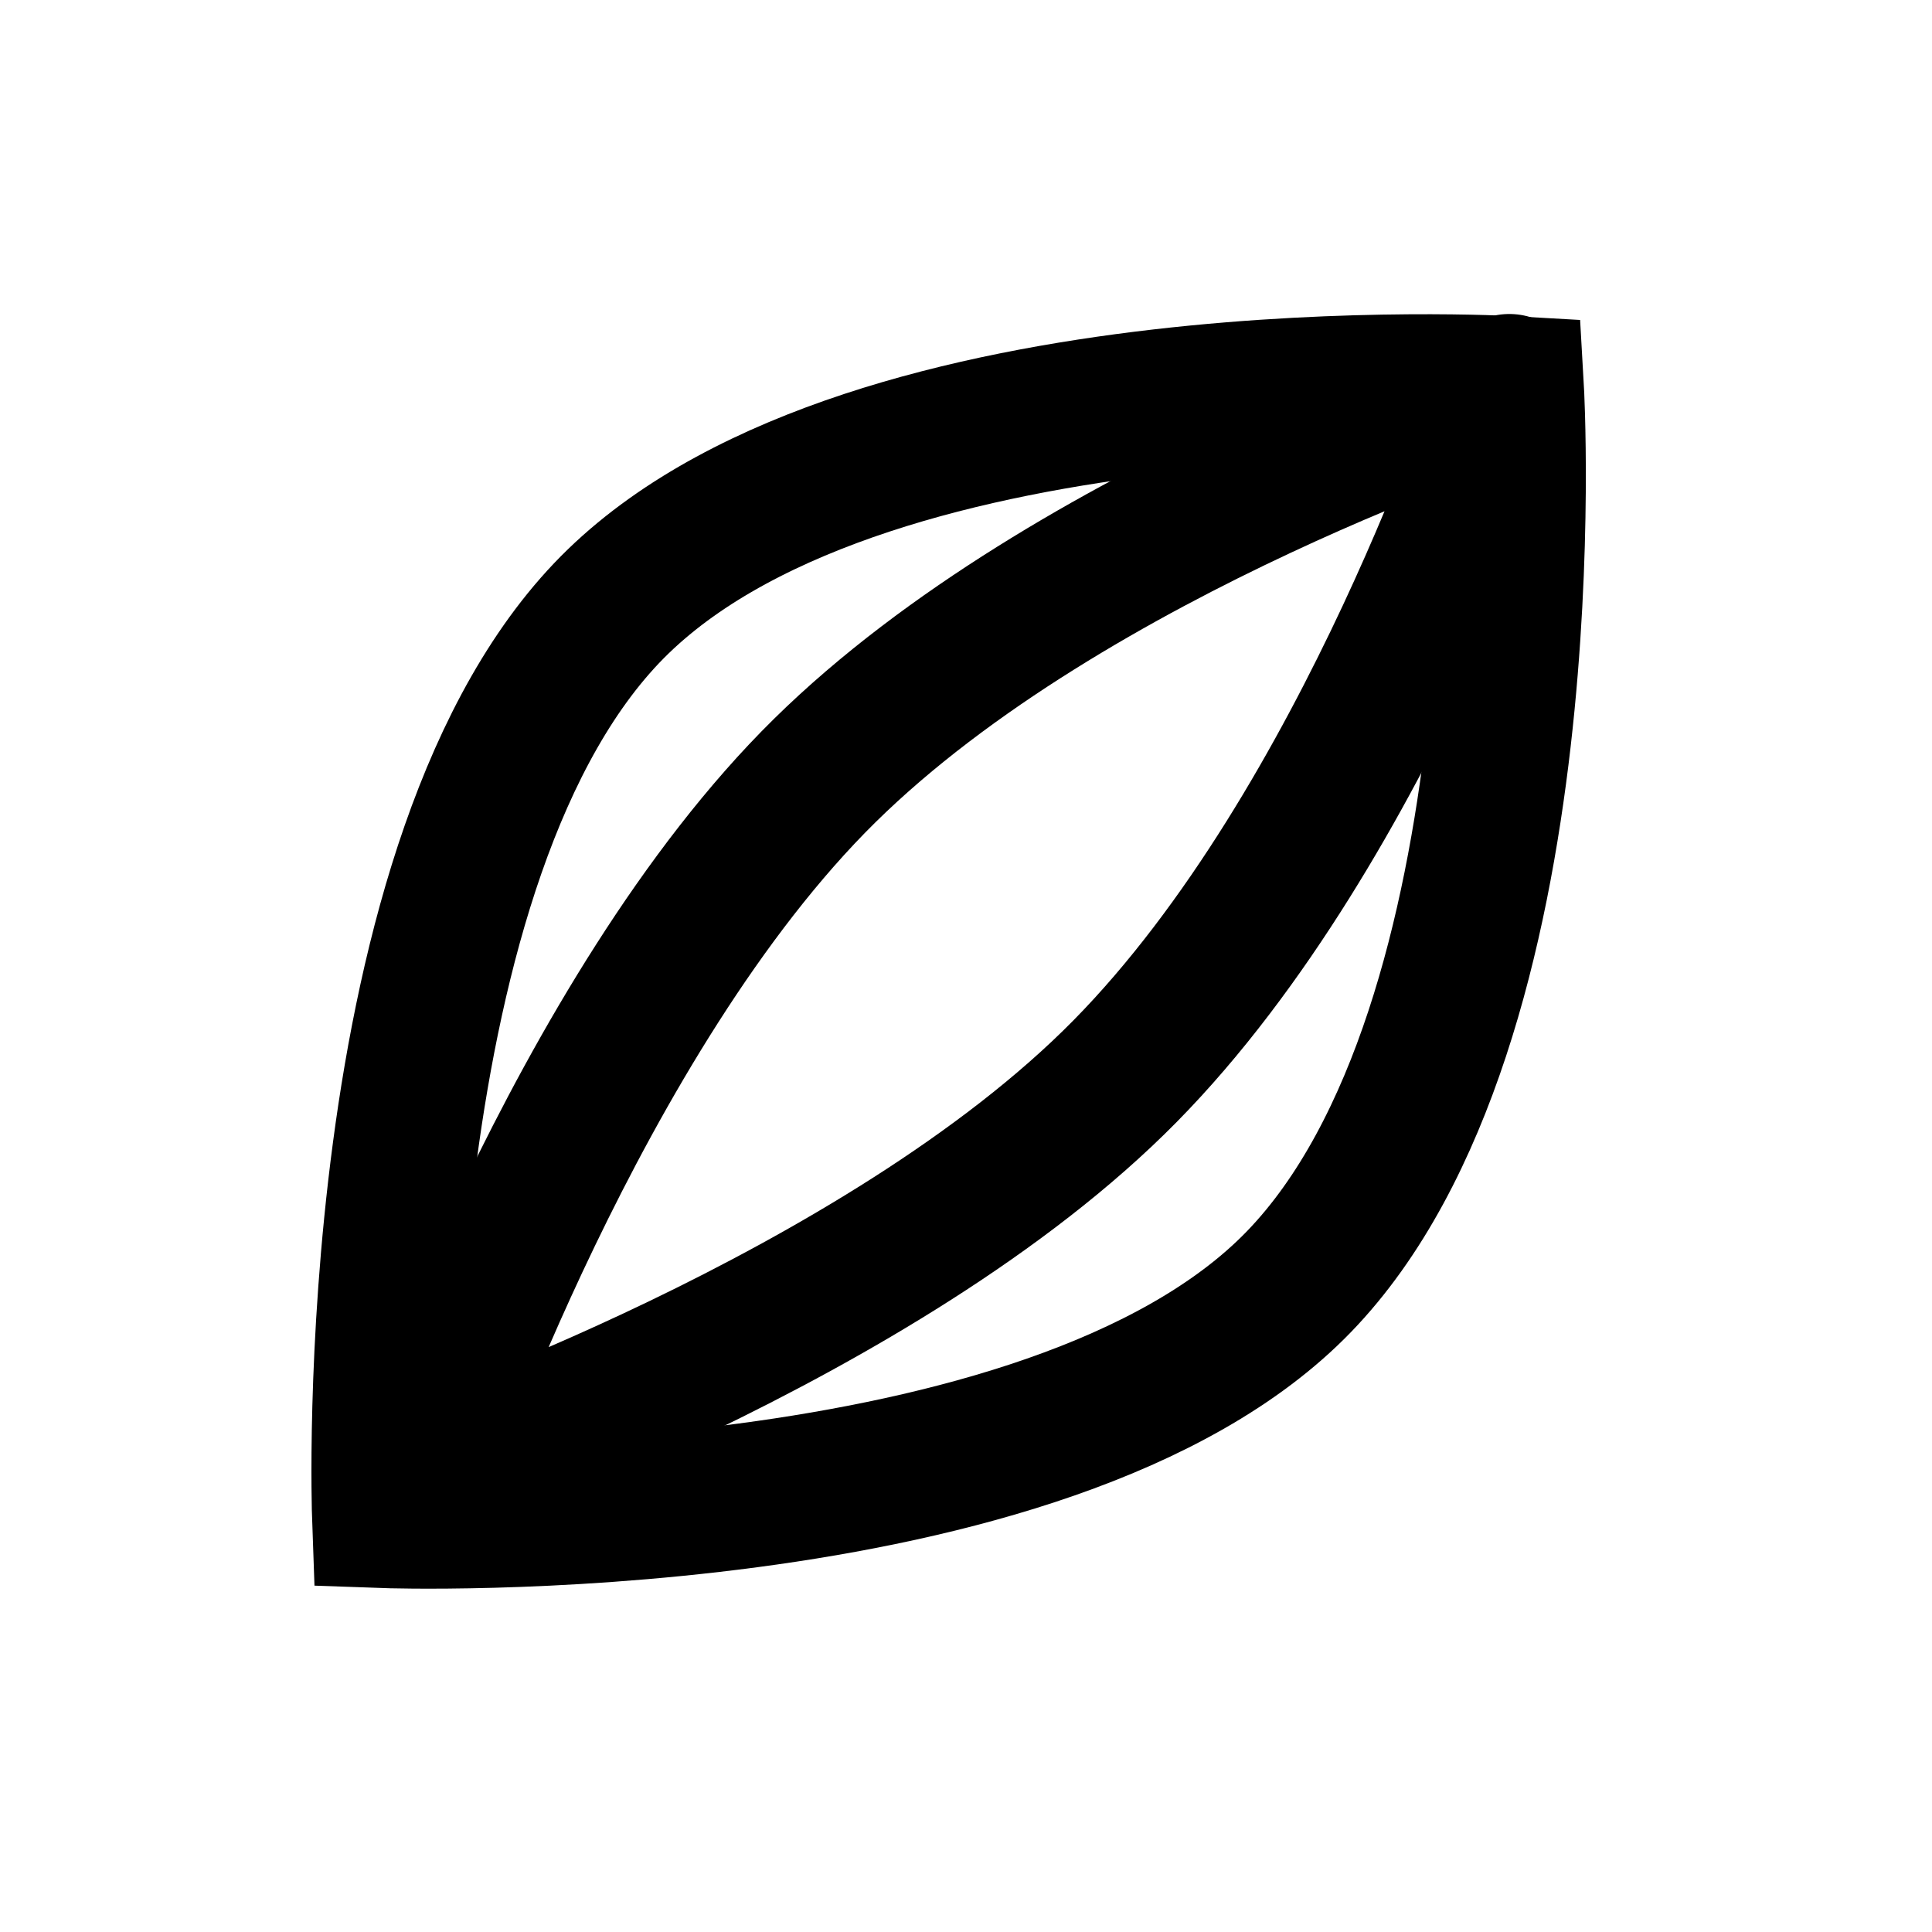
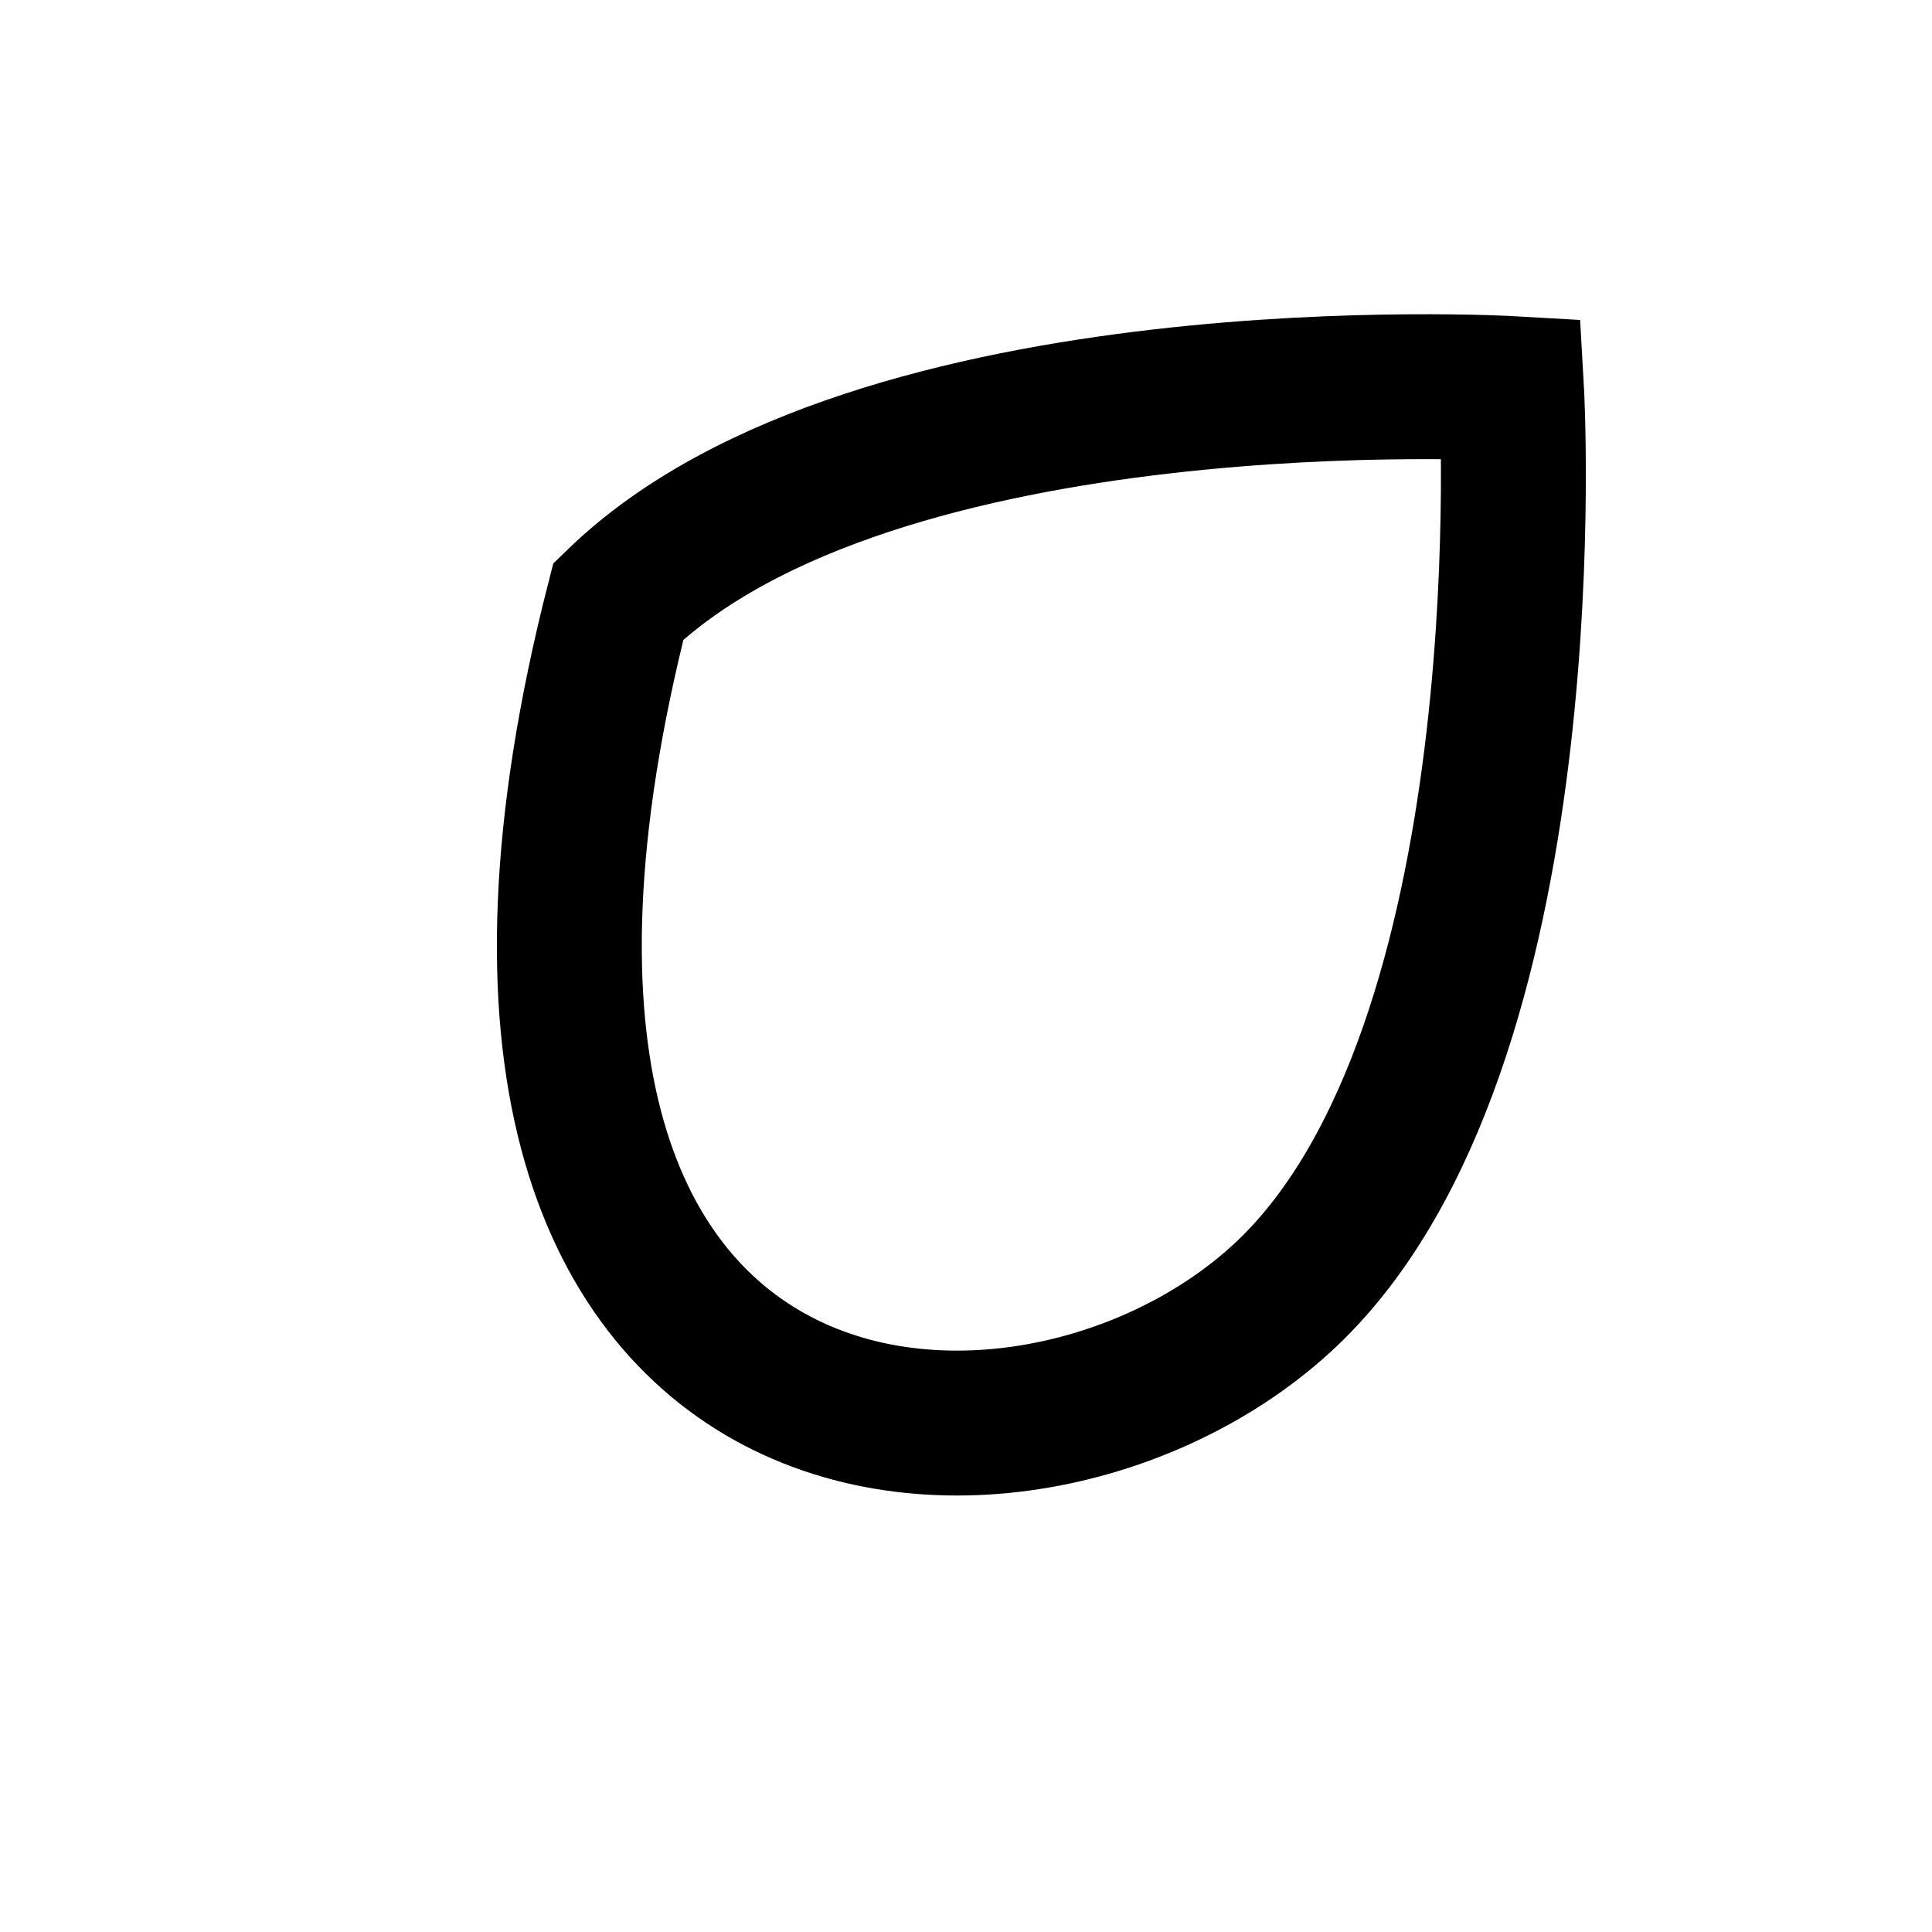
<svg xmlns="http://www.w3.org/2000/svg" width="40" height="40" viewBox="0 0 40 40" fill="none">
-   <path d="M26.892 26.537C32.052 21.201 31.294 8.045 31.294 8.045C31.294 8.045 18.139 7.287 12.803 12.448C7.467 17.609 7.96 31.38 7.96 31.38C7.96 31.38 21.731 31.873 26.892 26.537Z" stroke="#F15A31" style="stroke:#F15A31;stroke:color(display-p3 0.945 0.353 0.192);stroke-opacity:1;" stroke-width="3" />
-   <path d="M23.294 22.177C28.329 17.065 31.249 8.001 31.249 8.001C31.249 8.001 22.185 10.921 17.073 15.956C11.96 20.99 8.692 30.558 8.692 30.558C8.692 30.558 18.26 27.29 23.294 22.177Z" stroke="#F15A31" style="stroke:#F15A31;stroke:color(display-p3 0.945 0.353 0.192);stroke-opacity:1;" stroke-width="3" stroke-linejoin="round" />
+   <path d="M26.892 26.537C32.052 21.201 31.294 8.045 31.294 8.045C31.294 8.045 18.139 7.287 12.803 12.448C7.96 31.38 21.731 31.873 26.892 26.537Z" stroke="#F15A31" style="stroke:#F15A31;stroke:color(display-p3 0.945 0.353 0.192);stroke-opacity:1;" stroke-width="3" />
</svg>